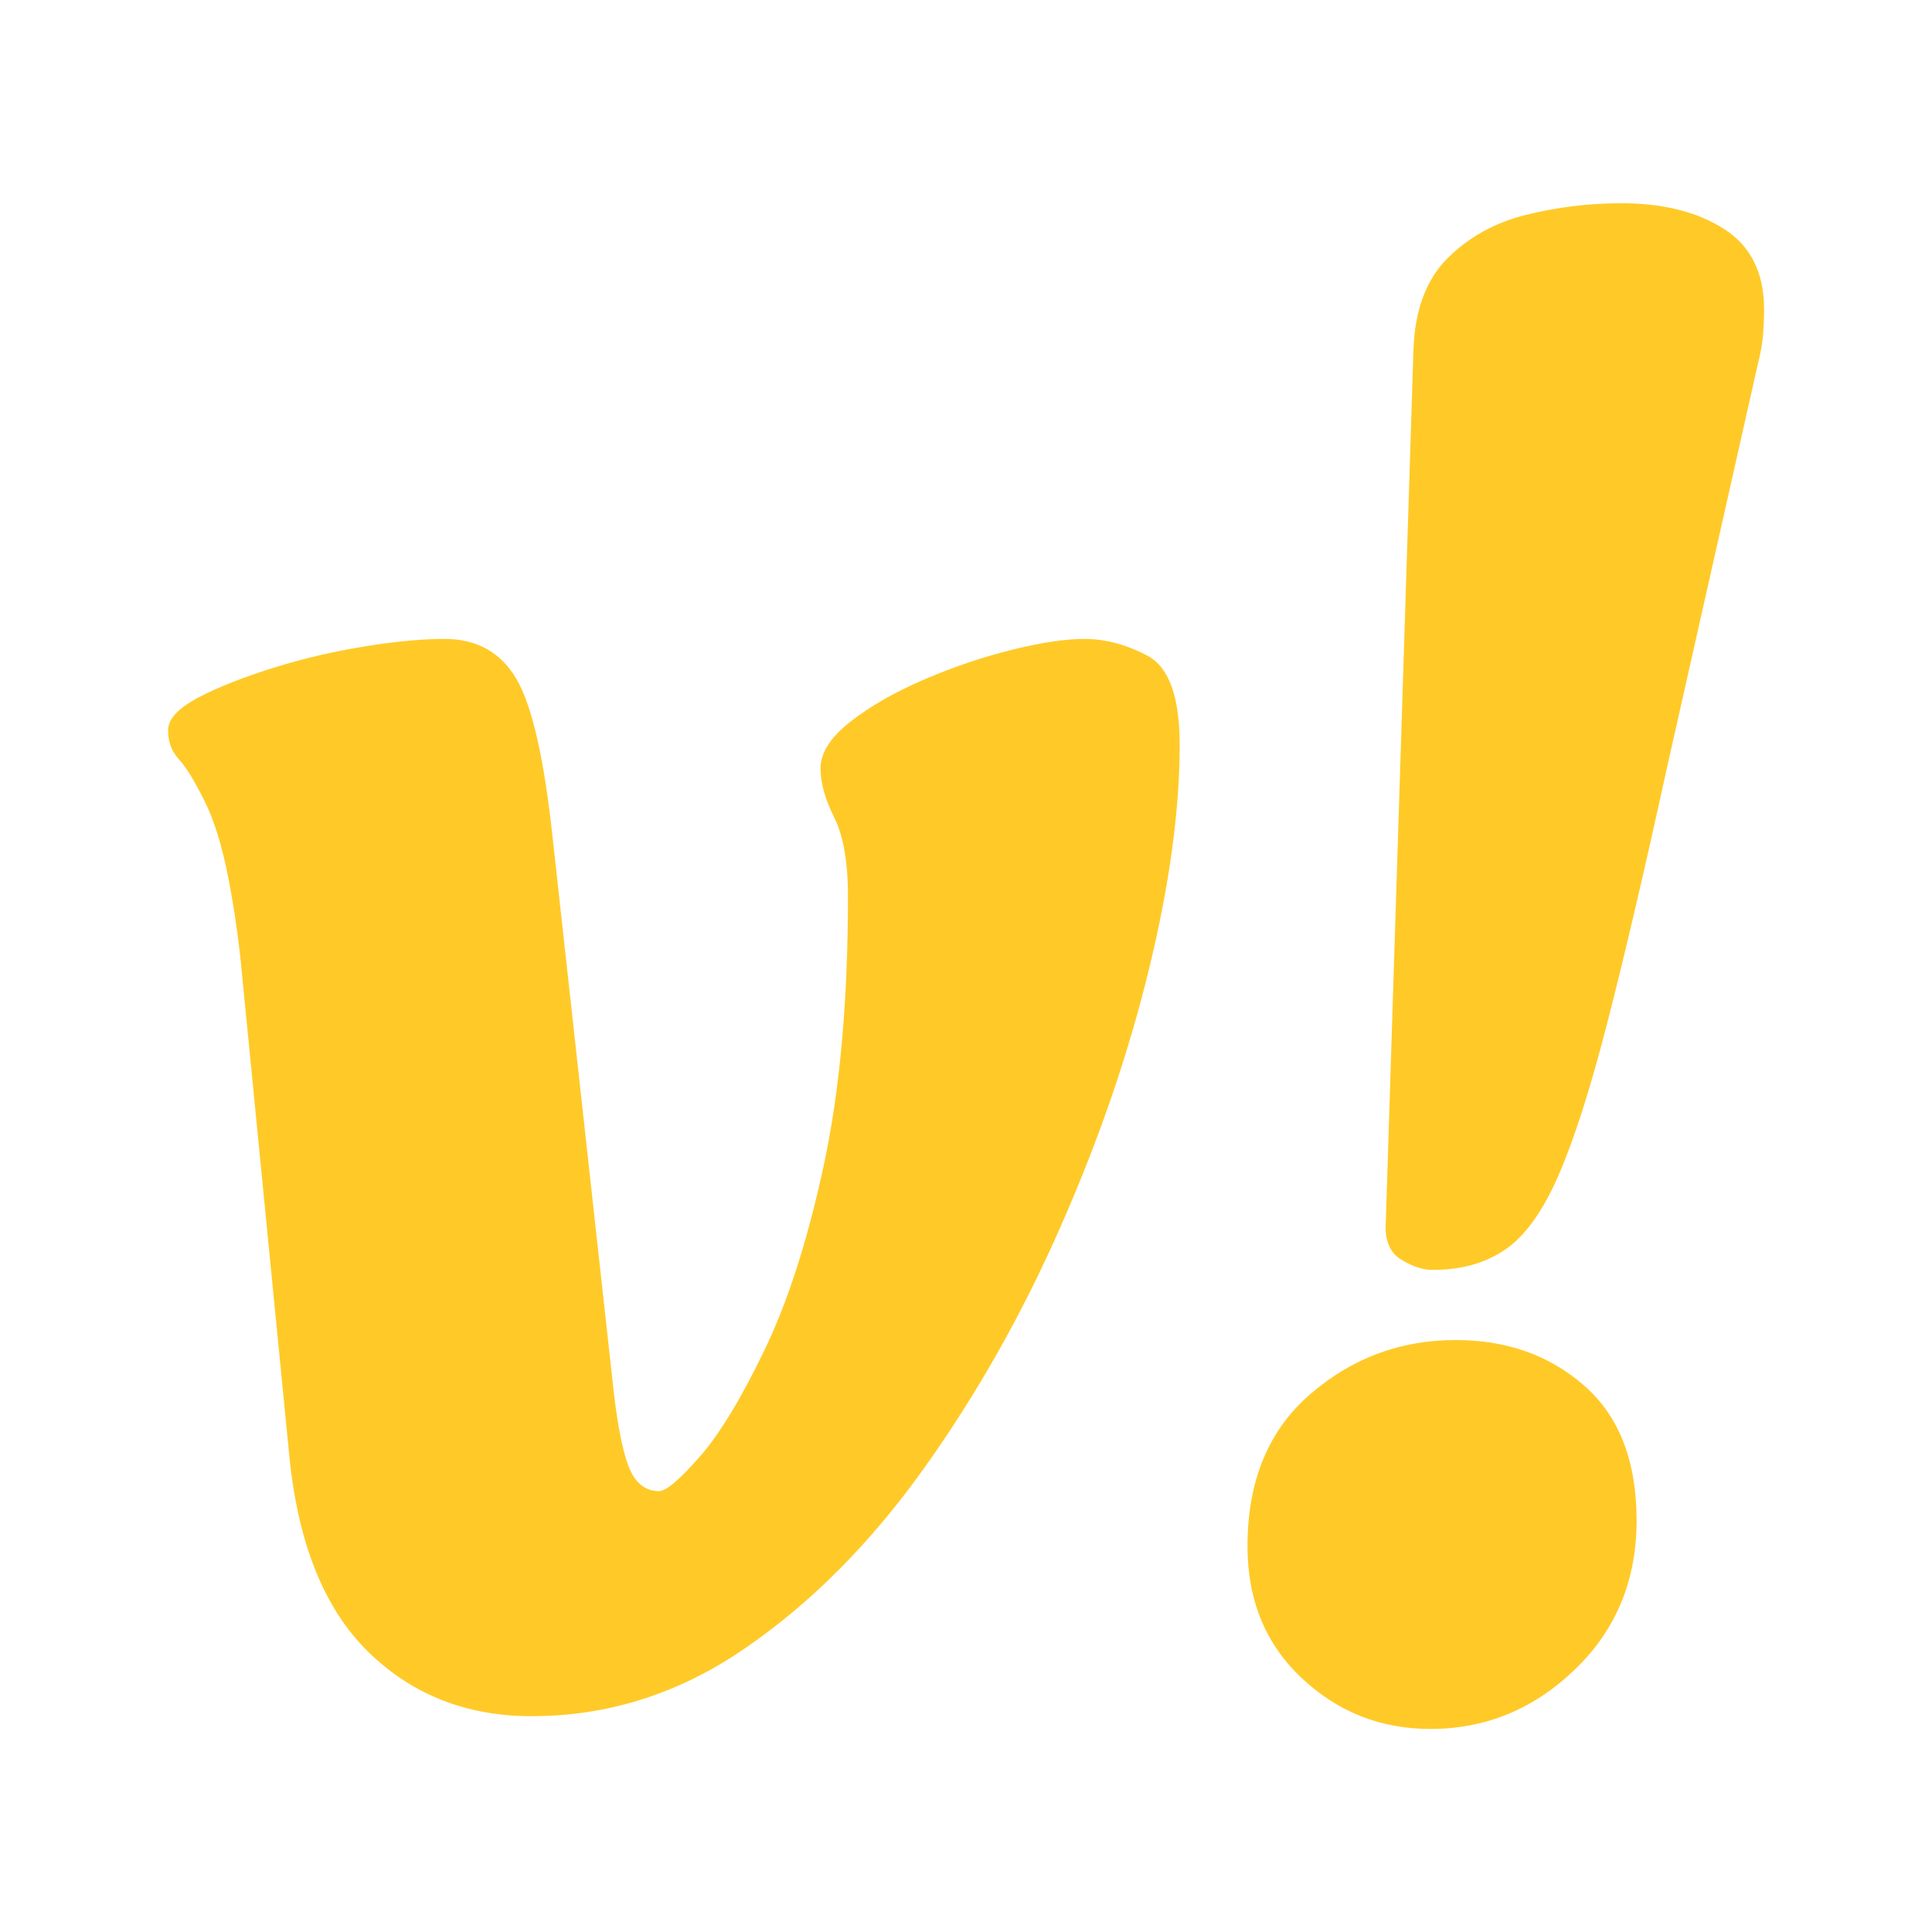
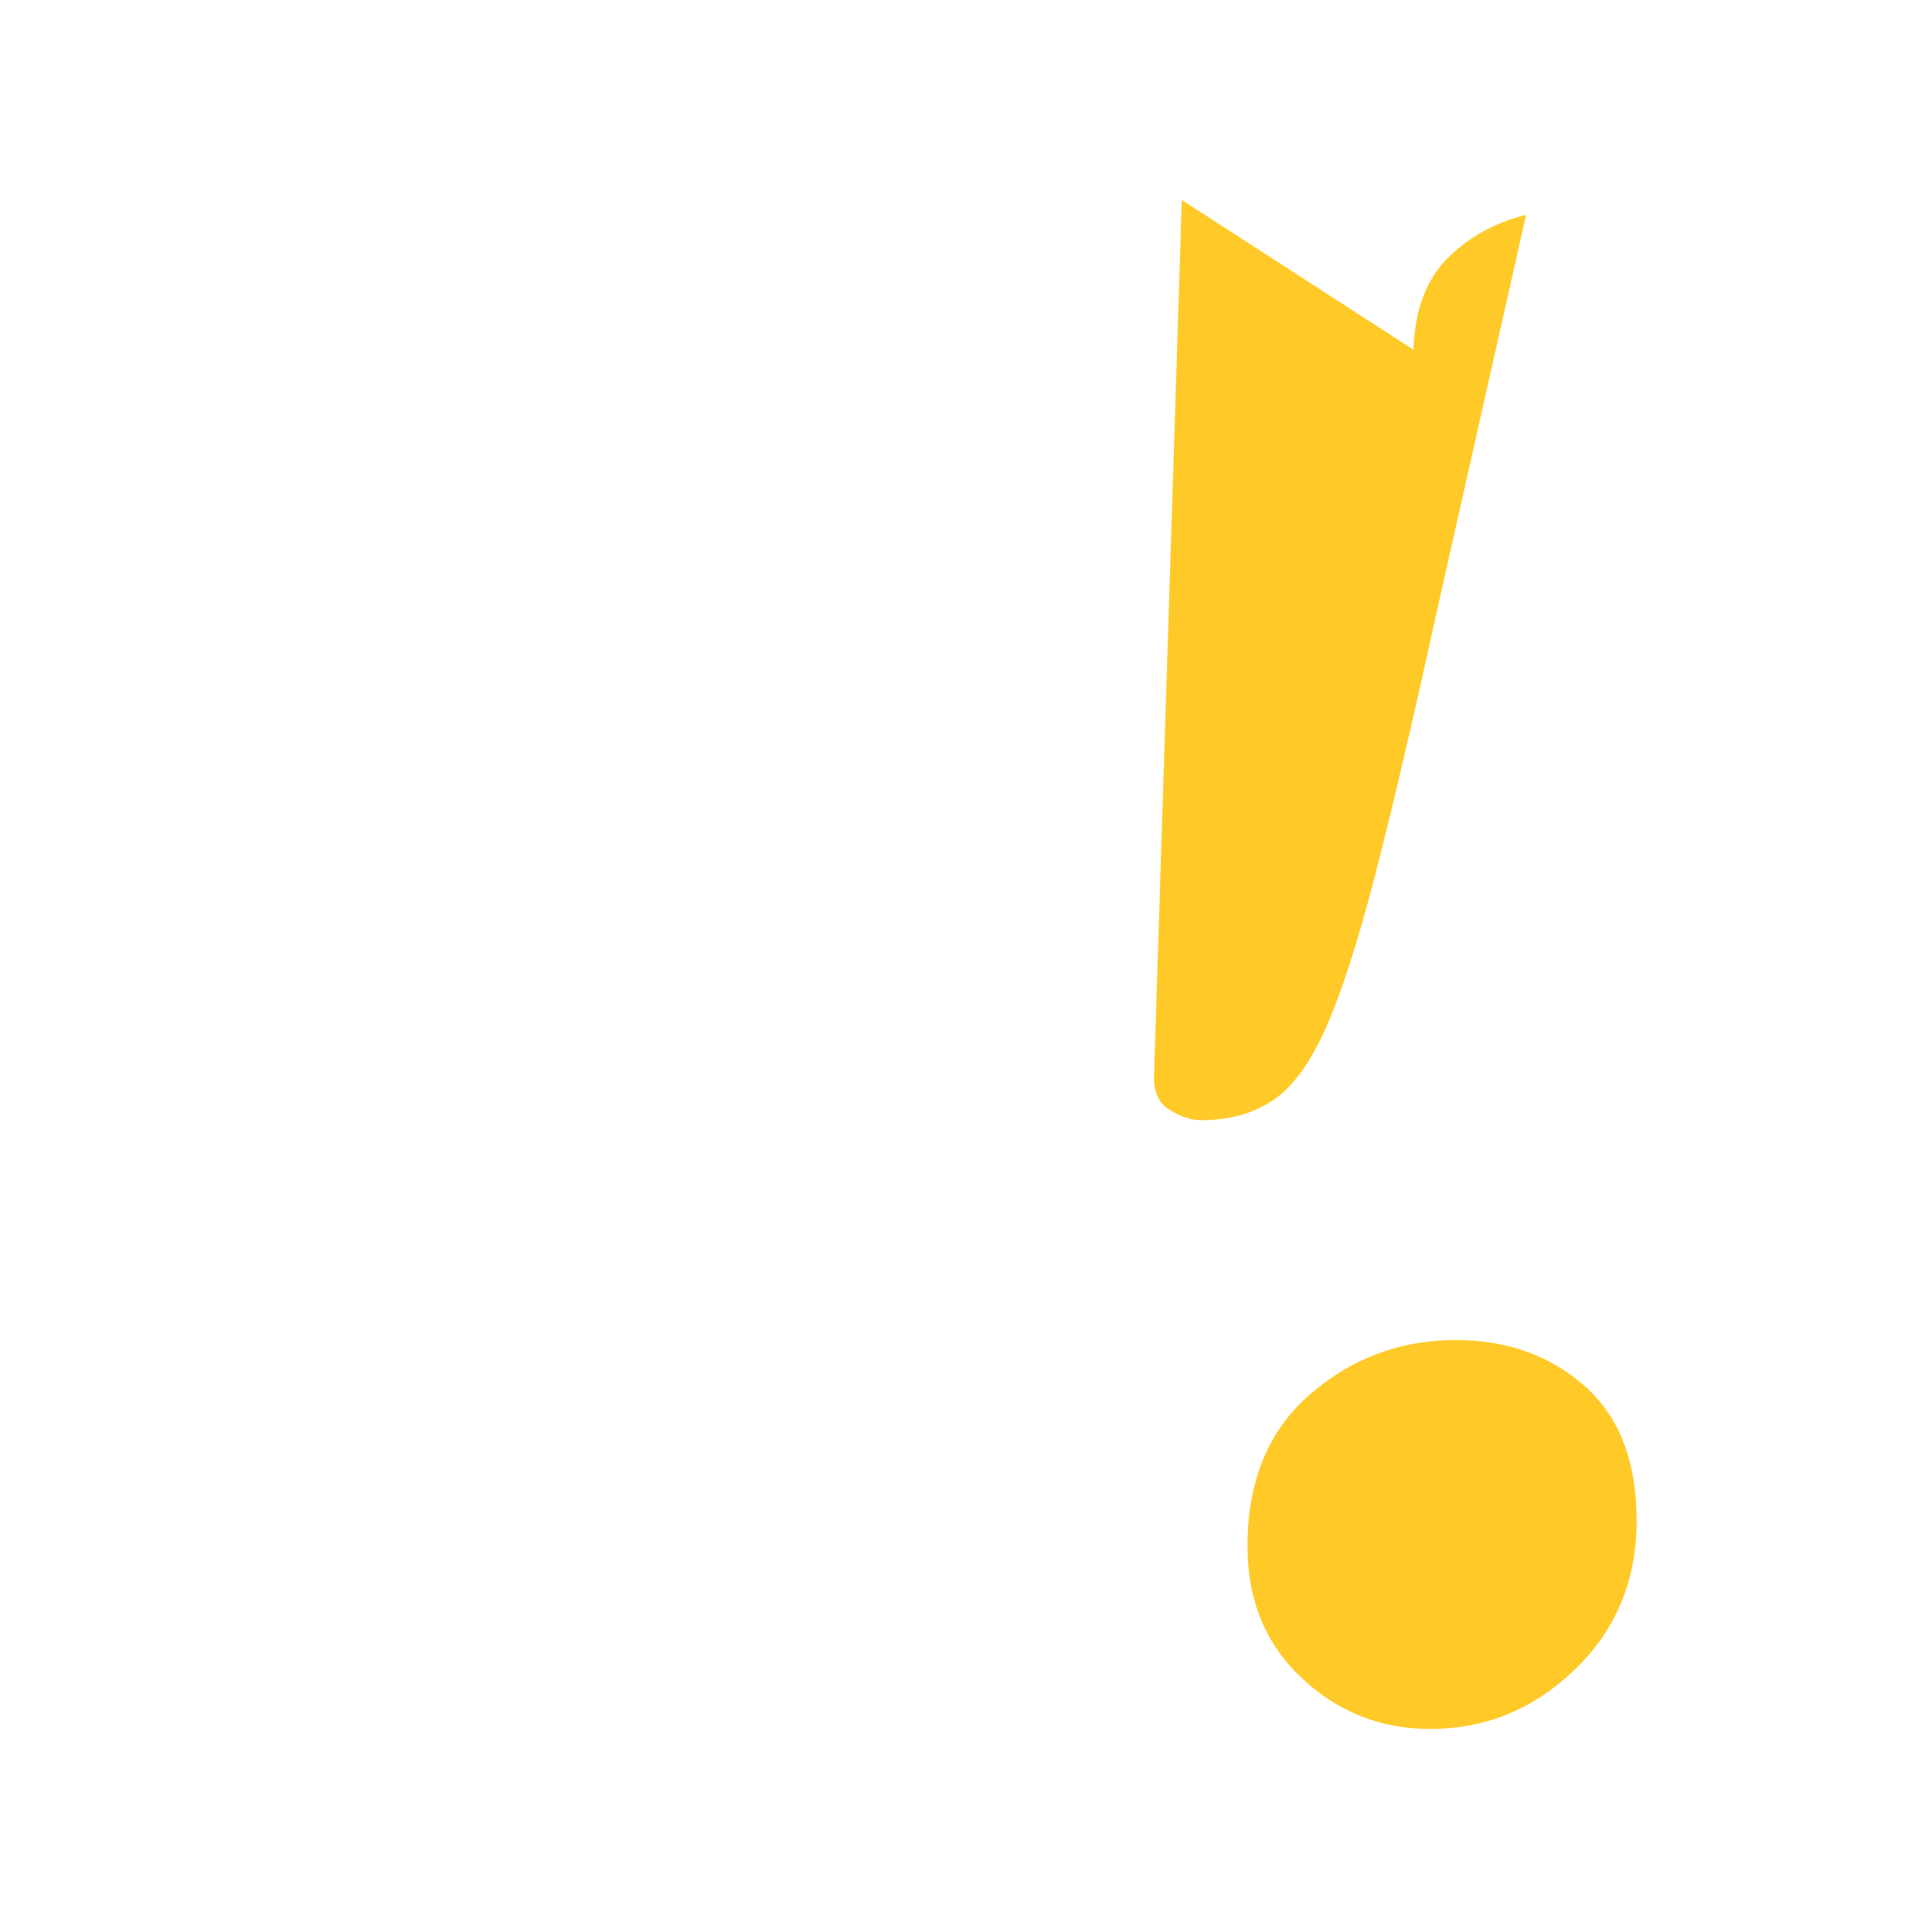
<svg xmlns="http://www.w3.org/2000/svg" id="Capa_1" data-name="Capa 1" viewBox="0 0 100 100">
  <defs>
    <style>
      .cls-1 {
        fill: #ffca28;
      }
    </style>
  </defs>
-   <path class="cls-1" d="M27.51,88.83c-3.37,0-6.2-1.12-8.47-3.35-2.27-2.24-3.63-5.63-4.07-10.17l-2.42-24.64c-.15-1.69-.38-3.39-.71-5.12-.33-1.72-.75-3.1-1.27-4.12-.51-1.03-.95-1.74-1.32-2.14-.37-.4-.55-.9-.55-1.49s.53-1.15,1.59-1.71c1.06-.55,2.37-1.06,3.91-1.54,1.54-.48,3.12-.84,4.73-1.1,1.61-.26,2.97-.38,4.07-.38,1.69,0,2.93.7,3.74,2.09.81,1.39,1.43,4.14,1.87,8.25l3.08,27.94c.22,2.13.5,3.63.83,4.51s.86,1.32,1.59,1.32c.37,0,1.06-.59,2.09-1.76,1.03-1.17,2.15-3.01,3.35-5.5,1.21-2.49,2.24-5.68,3.08-9.57.84-3.89,1.26-8.54,1.26-13.97,0-1.76-.24-3.12-.71-4.07-.48-.95-.71-1.8-.71-2.53,0-.81.51-1.61,1.54-2.42,1.03-.81,2.31-1.54,3.85-2.2s3.06-1.17,4.57-1.54c1.5-.37,2.73-.55,3.68-.55,1.1,0,2.2.29,3.3.88,1.1.59,1.65,2.13,1.65,4.62,0,3.37-.53,7.24-1.59,11.6-1.06,4.36-2.58,8.8-4.57,13.31-1.98,4.51-4.34,8.69-7.09,12.54-2.75,3.85-5.83,6.95-9.24,9.29-3.41,2.35-7.09,3.52-11.06,3.52Z" />
-   <path class="cls-1" d="M74.03,89.49c-2.57,0-4.79-.88-6.66-2.64-1.87-1.76-2.8-4.03-2.8-6.82,0-3.37,1.08-6,3.25-7.87,2.16-1.87,4.67-2.8,7.53-2.8,2.64,0,4.86.79,6.66,2.37,1.8,1.58,2.7,3.9,2.7,6.98s-1.06,5.65-3.19,7.7c-2.13,2.05-4.62,3.08-7.48,3.08ZM73.16,18.1c.07-2.05.66-3.63,1.76-4.73s2.46-1.85,4.07-2.25c1.61-.4,3.26-.6,4.95-.6,2.13,0,3.89.44,5.28,1.32,1.39.88,2.09,2.27,2.09,4.18,0,.37-.02.79-.05,1.26-.04.48-.13,1.01-.28,1.59l-4.73,21.01c-1.17,5.35-2.2,9.74-3.08,13.15s-1.72,6.03-2.53,7.87c-.81,1.83-1.72,3.1-2.75,3.79-1.03.7-2.27,1.04-3.74,1.04-.51,0-1.06-.18-1.65-.55-.59-.37-.84-1.03-.77-1.98l1.43-45.1Z" />
+   <path class="cls-1" d="M74.03,89.49c-2.57,0-4.79-.88-6.66-2.64-1.87-1.76-2.8-4.03-2.8-6.82,0-3.37,1.08-6,3.25-7.87,2.16-1.87,4.67-2.8,7.53-2.8,2.64,0,4.86.79,6.66,2.37,1.8,1.58,2.7,3.9,2.7,6.98s-1.06,5.65-3.19,7.7c-2.13,2.05-4.62,3.08-7.48,3.08ZM73.16,18.1c.07-2.05.66-3.63,1.76-4.73s2.46-1.85,4.07-2.25l-4.73,21.01c-1.17,5.35-2.2,9.74-3.08,13.15s-1.72,6.03-2.53,7.87c-.81,1.83-1.72,3.1-2.75,3.79-1.03.7-2.27,1.04-3.74,1.04-.51,0-1.06-.18-1.65-.55-.59-.37-.84-1.03-.77-1.98l1.43-45.1Z" />
</svg>